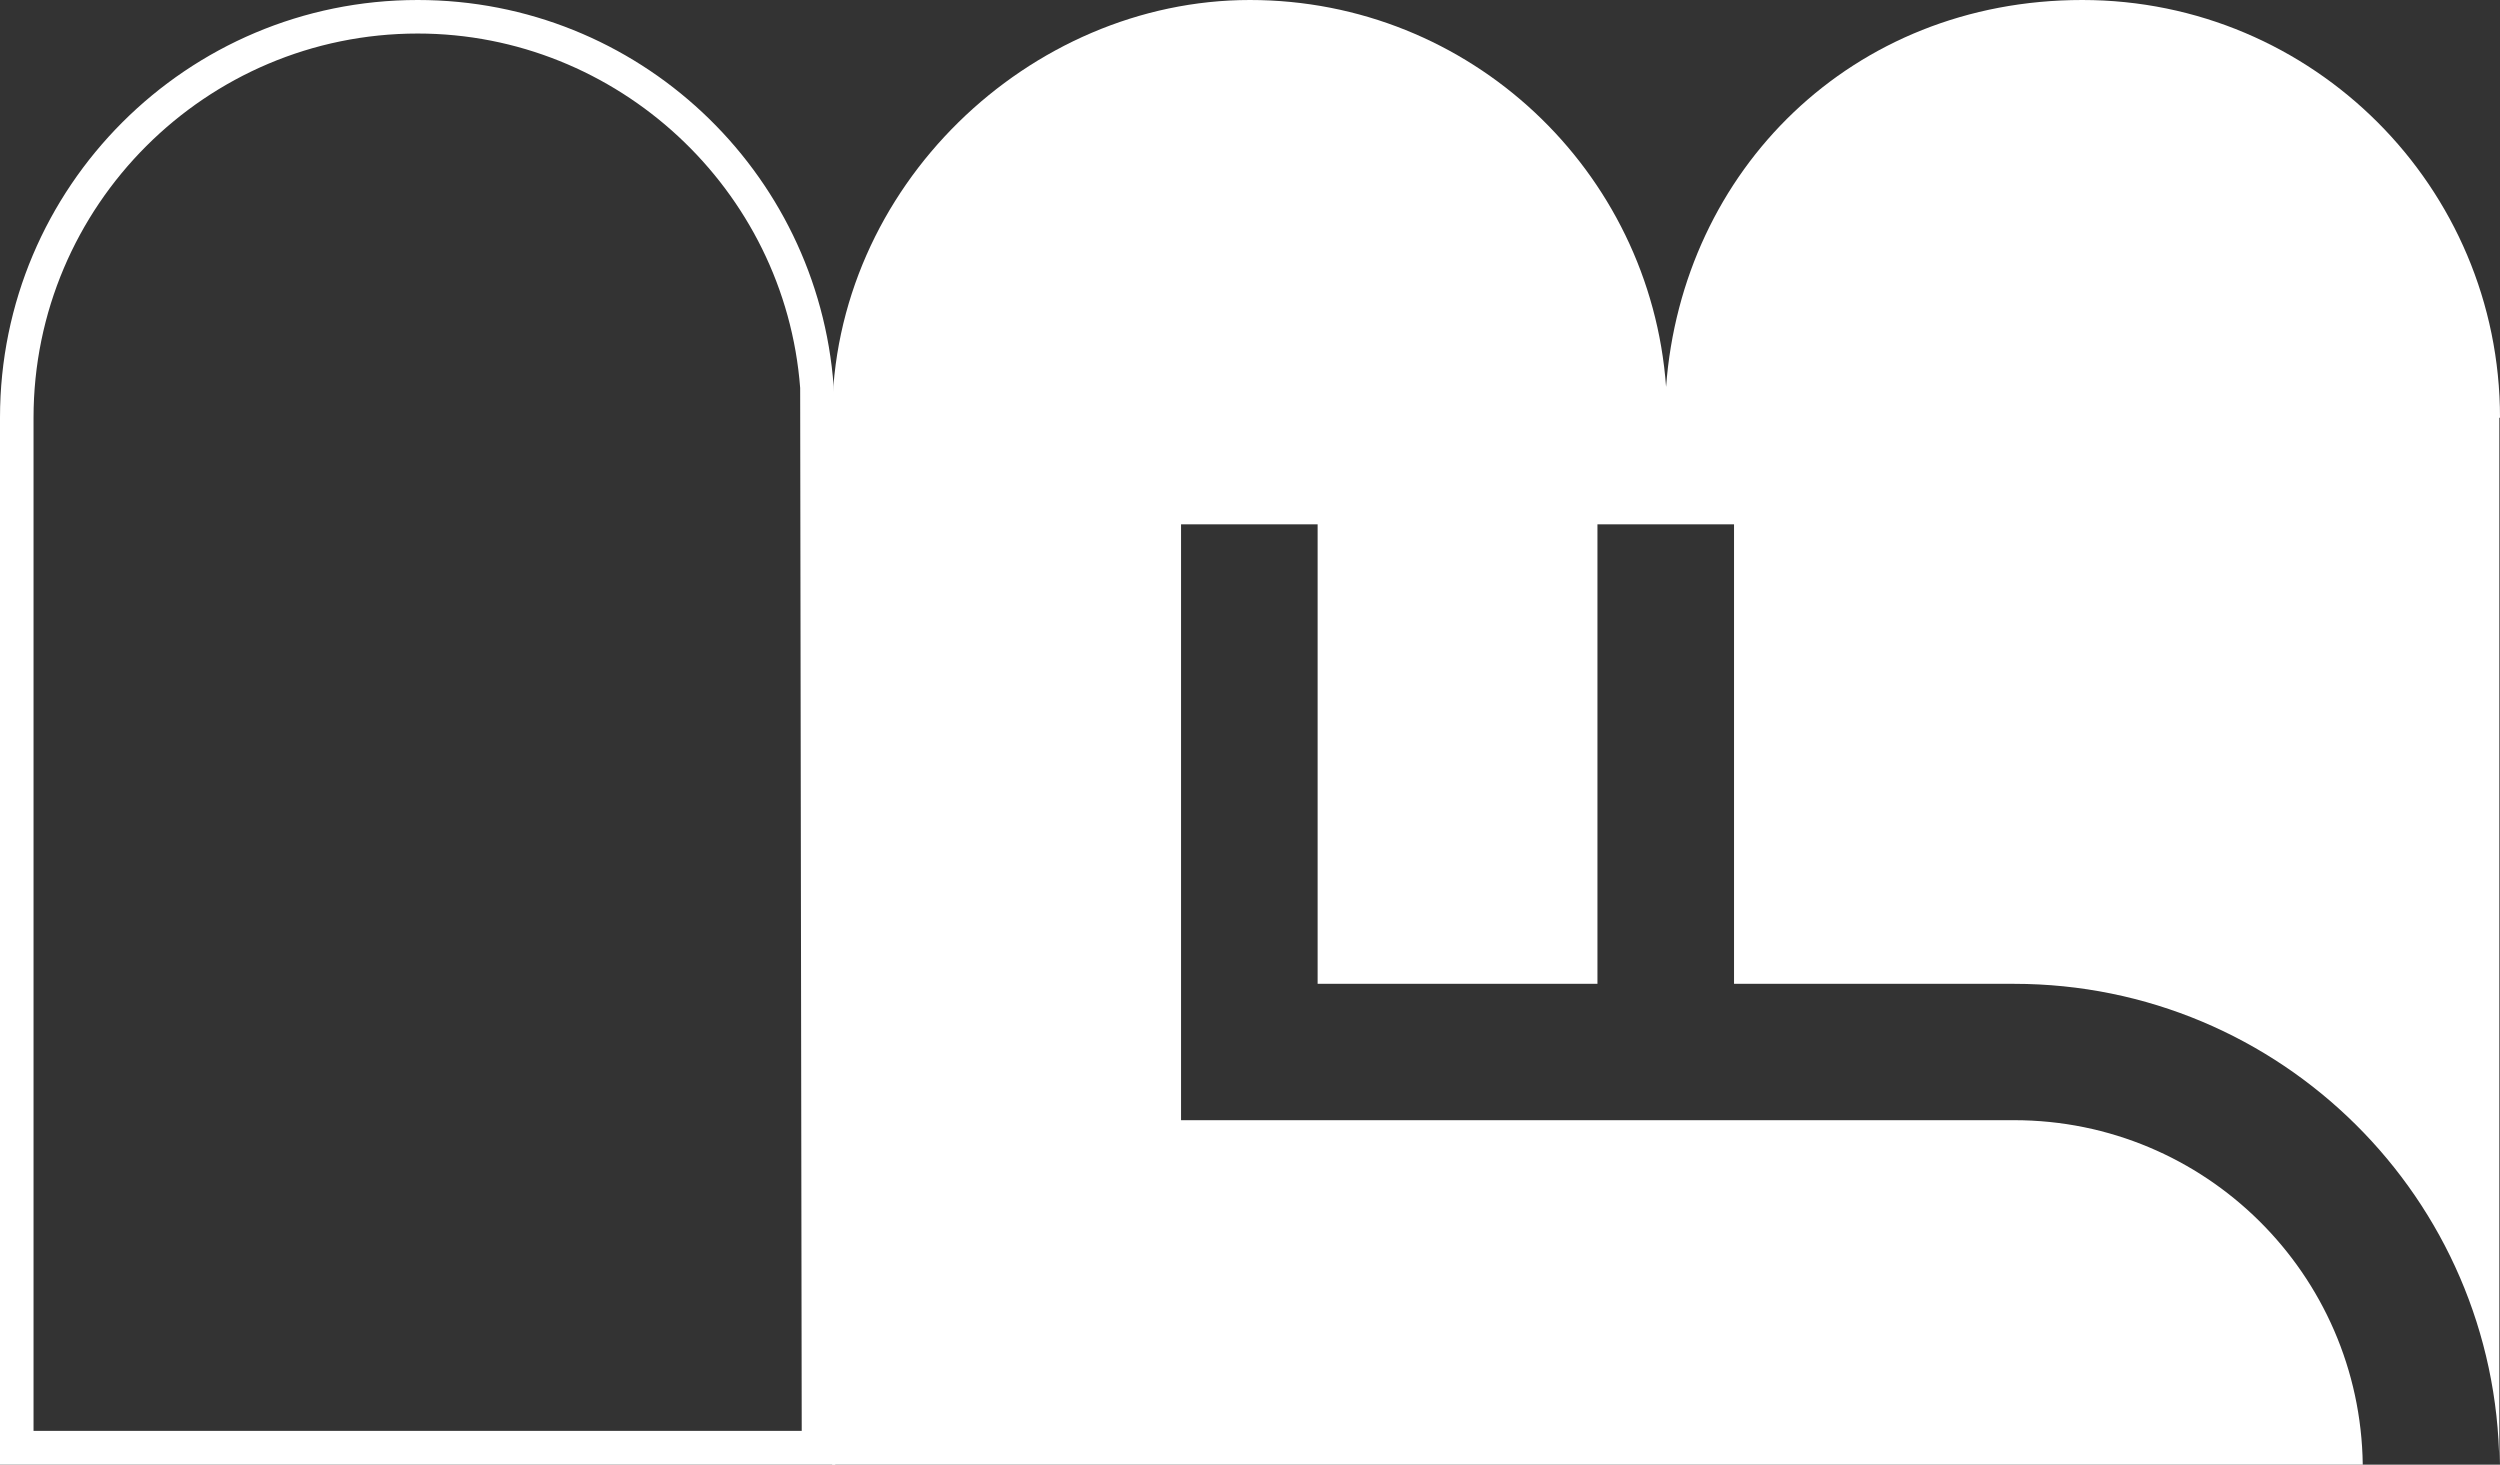
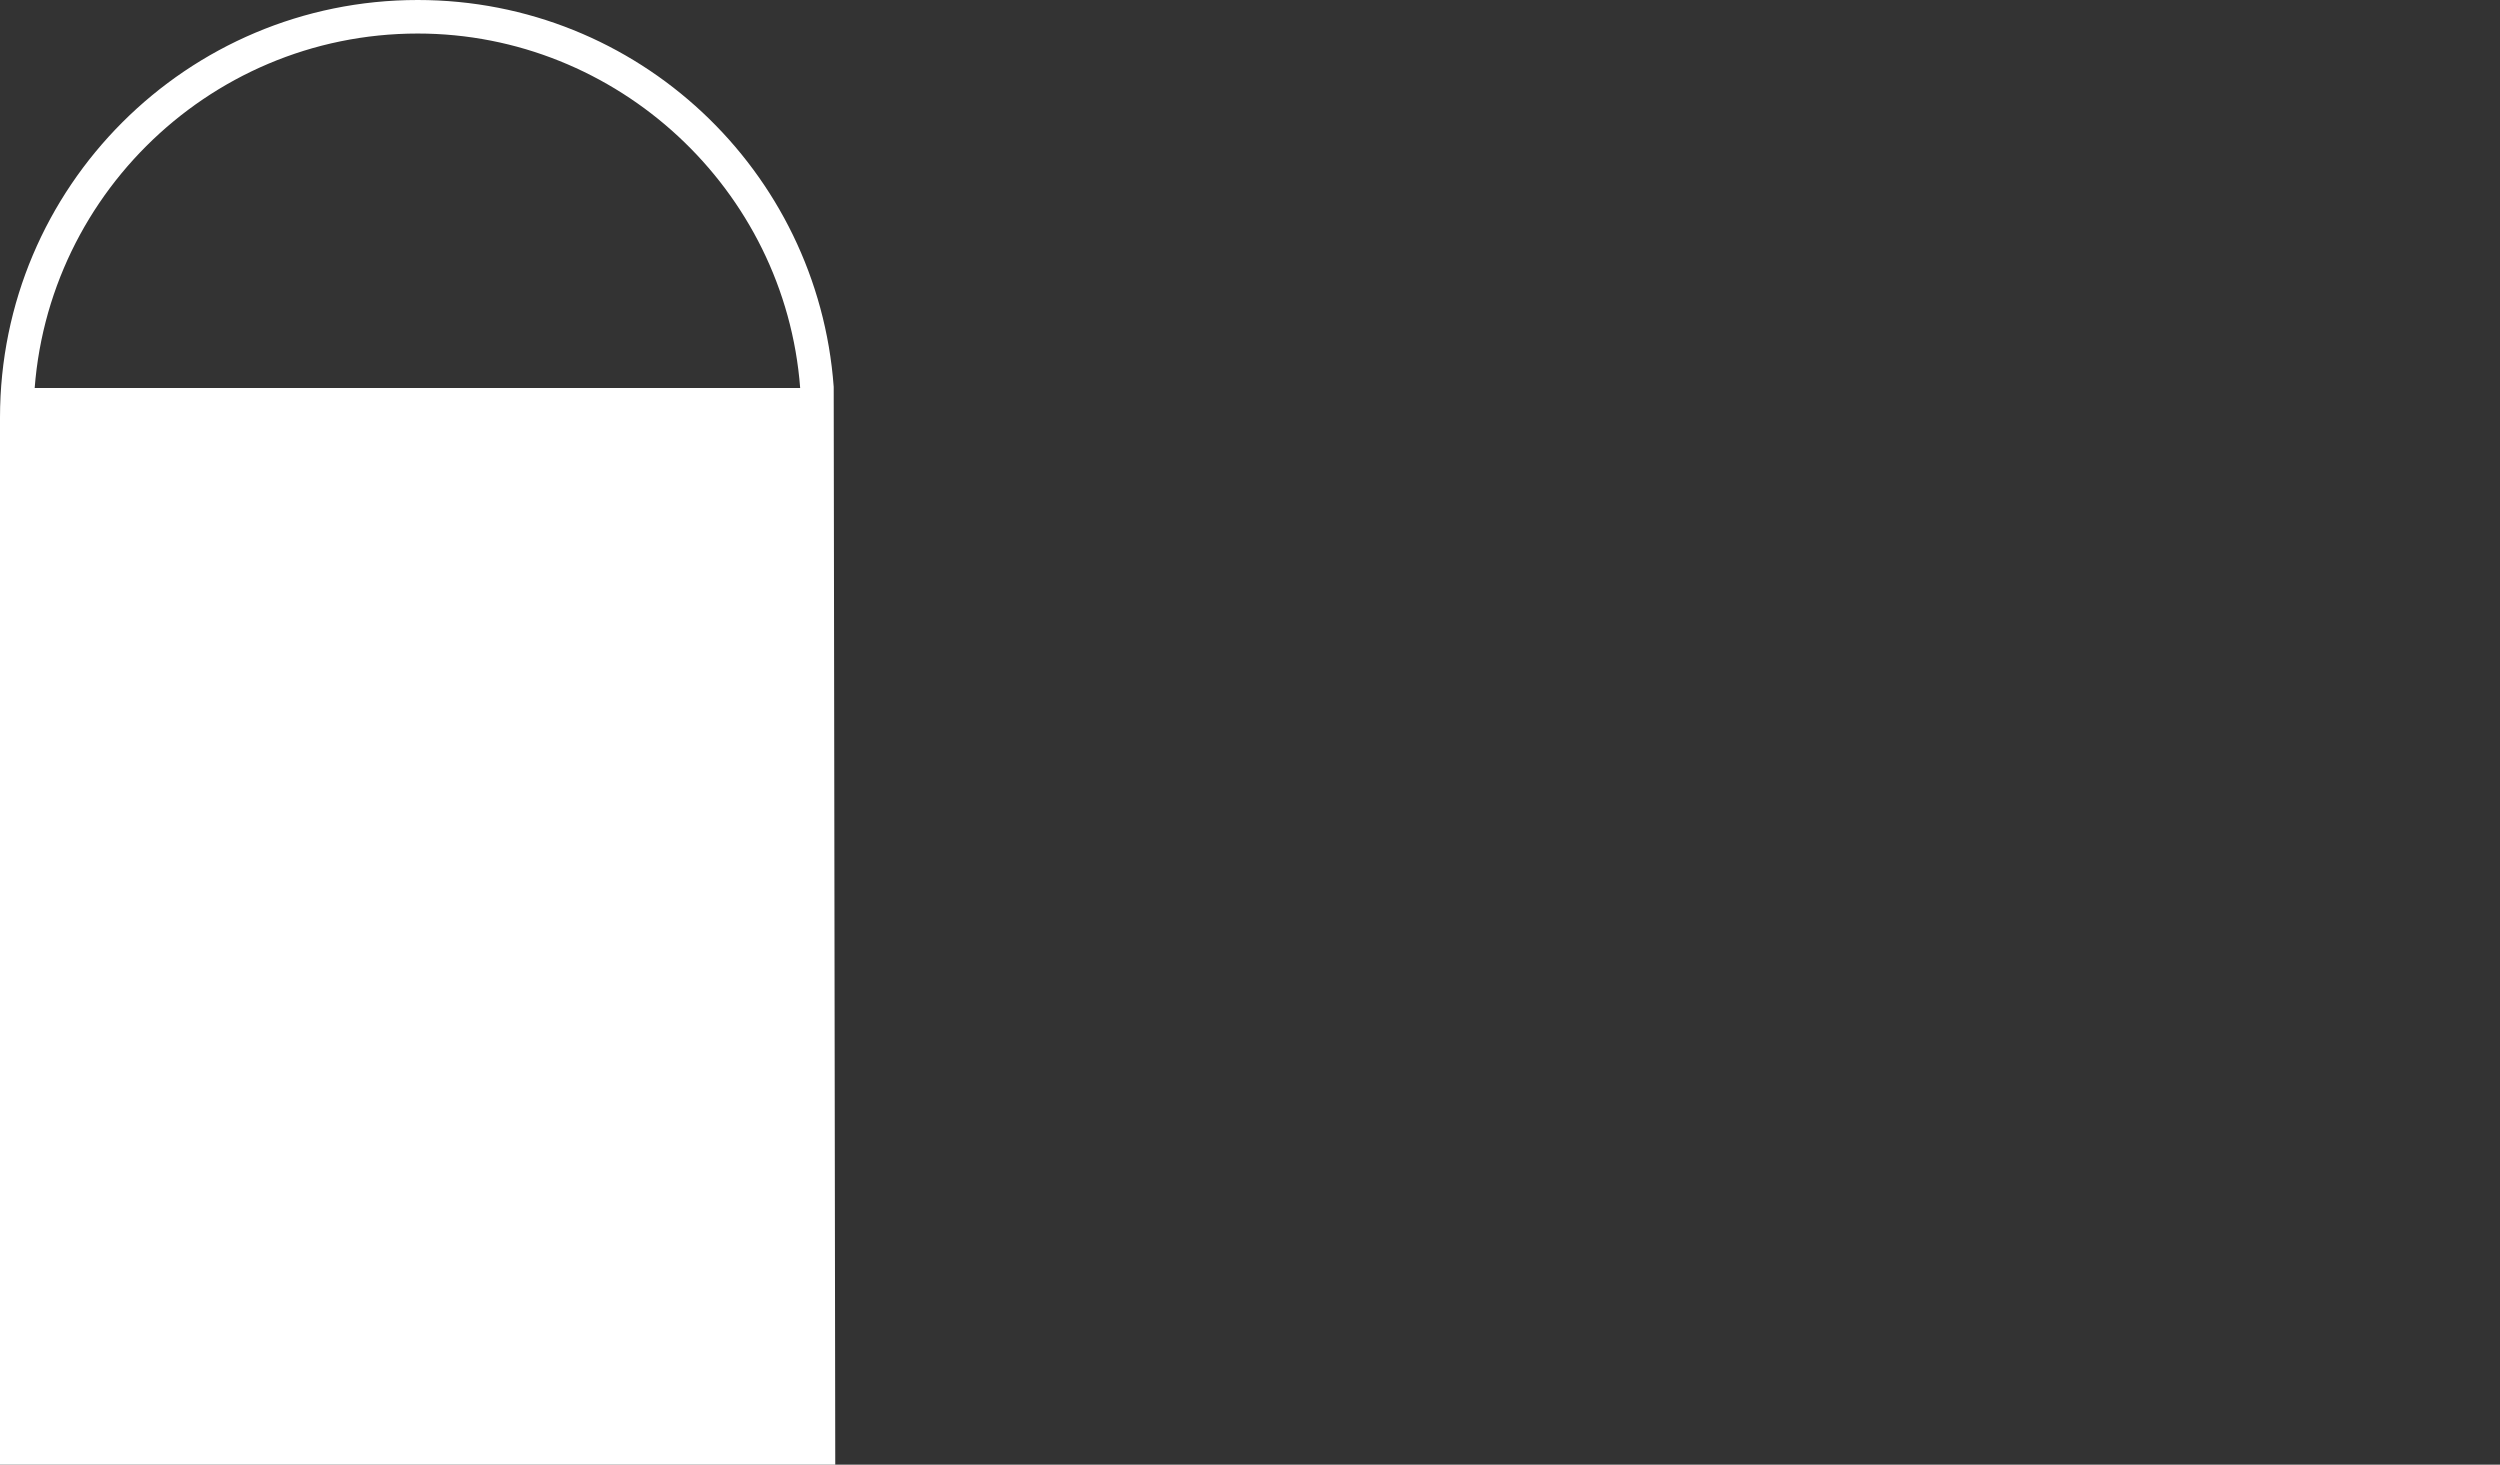
<svg xmlns="http://www.w3.org/2000/svg" id="Livello_1" version="1.1" viewBox="0 0 112.57 65.95">
  <rect x="0" y="0" width="112.57" height="65.95" fill="#333333" stroke="none" />
  <defs>
    <style>
      .st0 {
        fill: #fff;
      }
    </style>
  </defs>
-   <path class="st0" d="M112.57,18.81C112.57,8.42,104.15,0,93.76,0s-18.02,7.68-18.74,17.42C74.31,7.68,66.2,0,56.28,0s-18.81,8.42-18.81,18.81v47.14h68.92c-.11-8.58-7.09-15.51-15.7-15.51h-37.51v-26.83h6.15v20.69h12.6v-20.69h6.15v20.69h12.61c12,0,21.74,9.68,21.85,21.66h0V18.81h.03Z" />
-   <path class="st0" d="M18.81,1.51c8.98,0,16.54,7.01,17.22,15.96l.07,46.96H1.51V18.81C1.51,9.27,9.27,1.51,18.81,1.51M18.81,0C8.42,0,0,8.42,0,18.81v47.14h37.61l-.07-48.53C36.83,7.68,28.72,0,18.81,0h0Z" />
+   <path class="st0" d="M18.81,1.51c8.98,0,16.54,7.01,17.22,15.96H1.51V18.81C1.51,9.27,9.27,1.51,18.81,1.51M18.81,0C8.42,0,0,8.42,0,18.81v47.14h37.61l-.07-48.53C36.83,7.68,28.72,0,18.81,0h0Z" />
</svg>